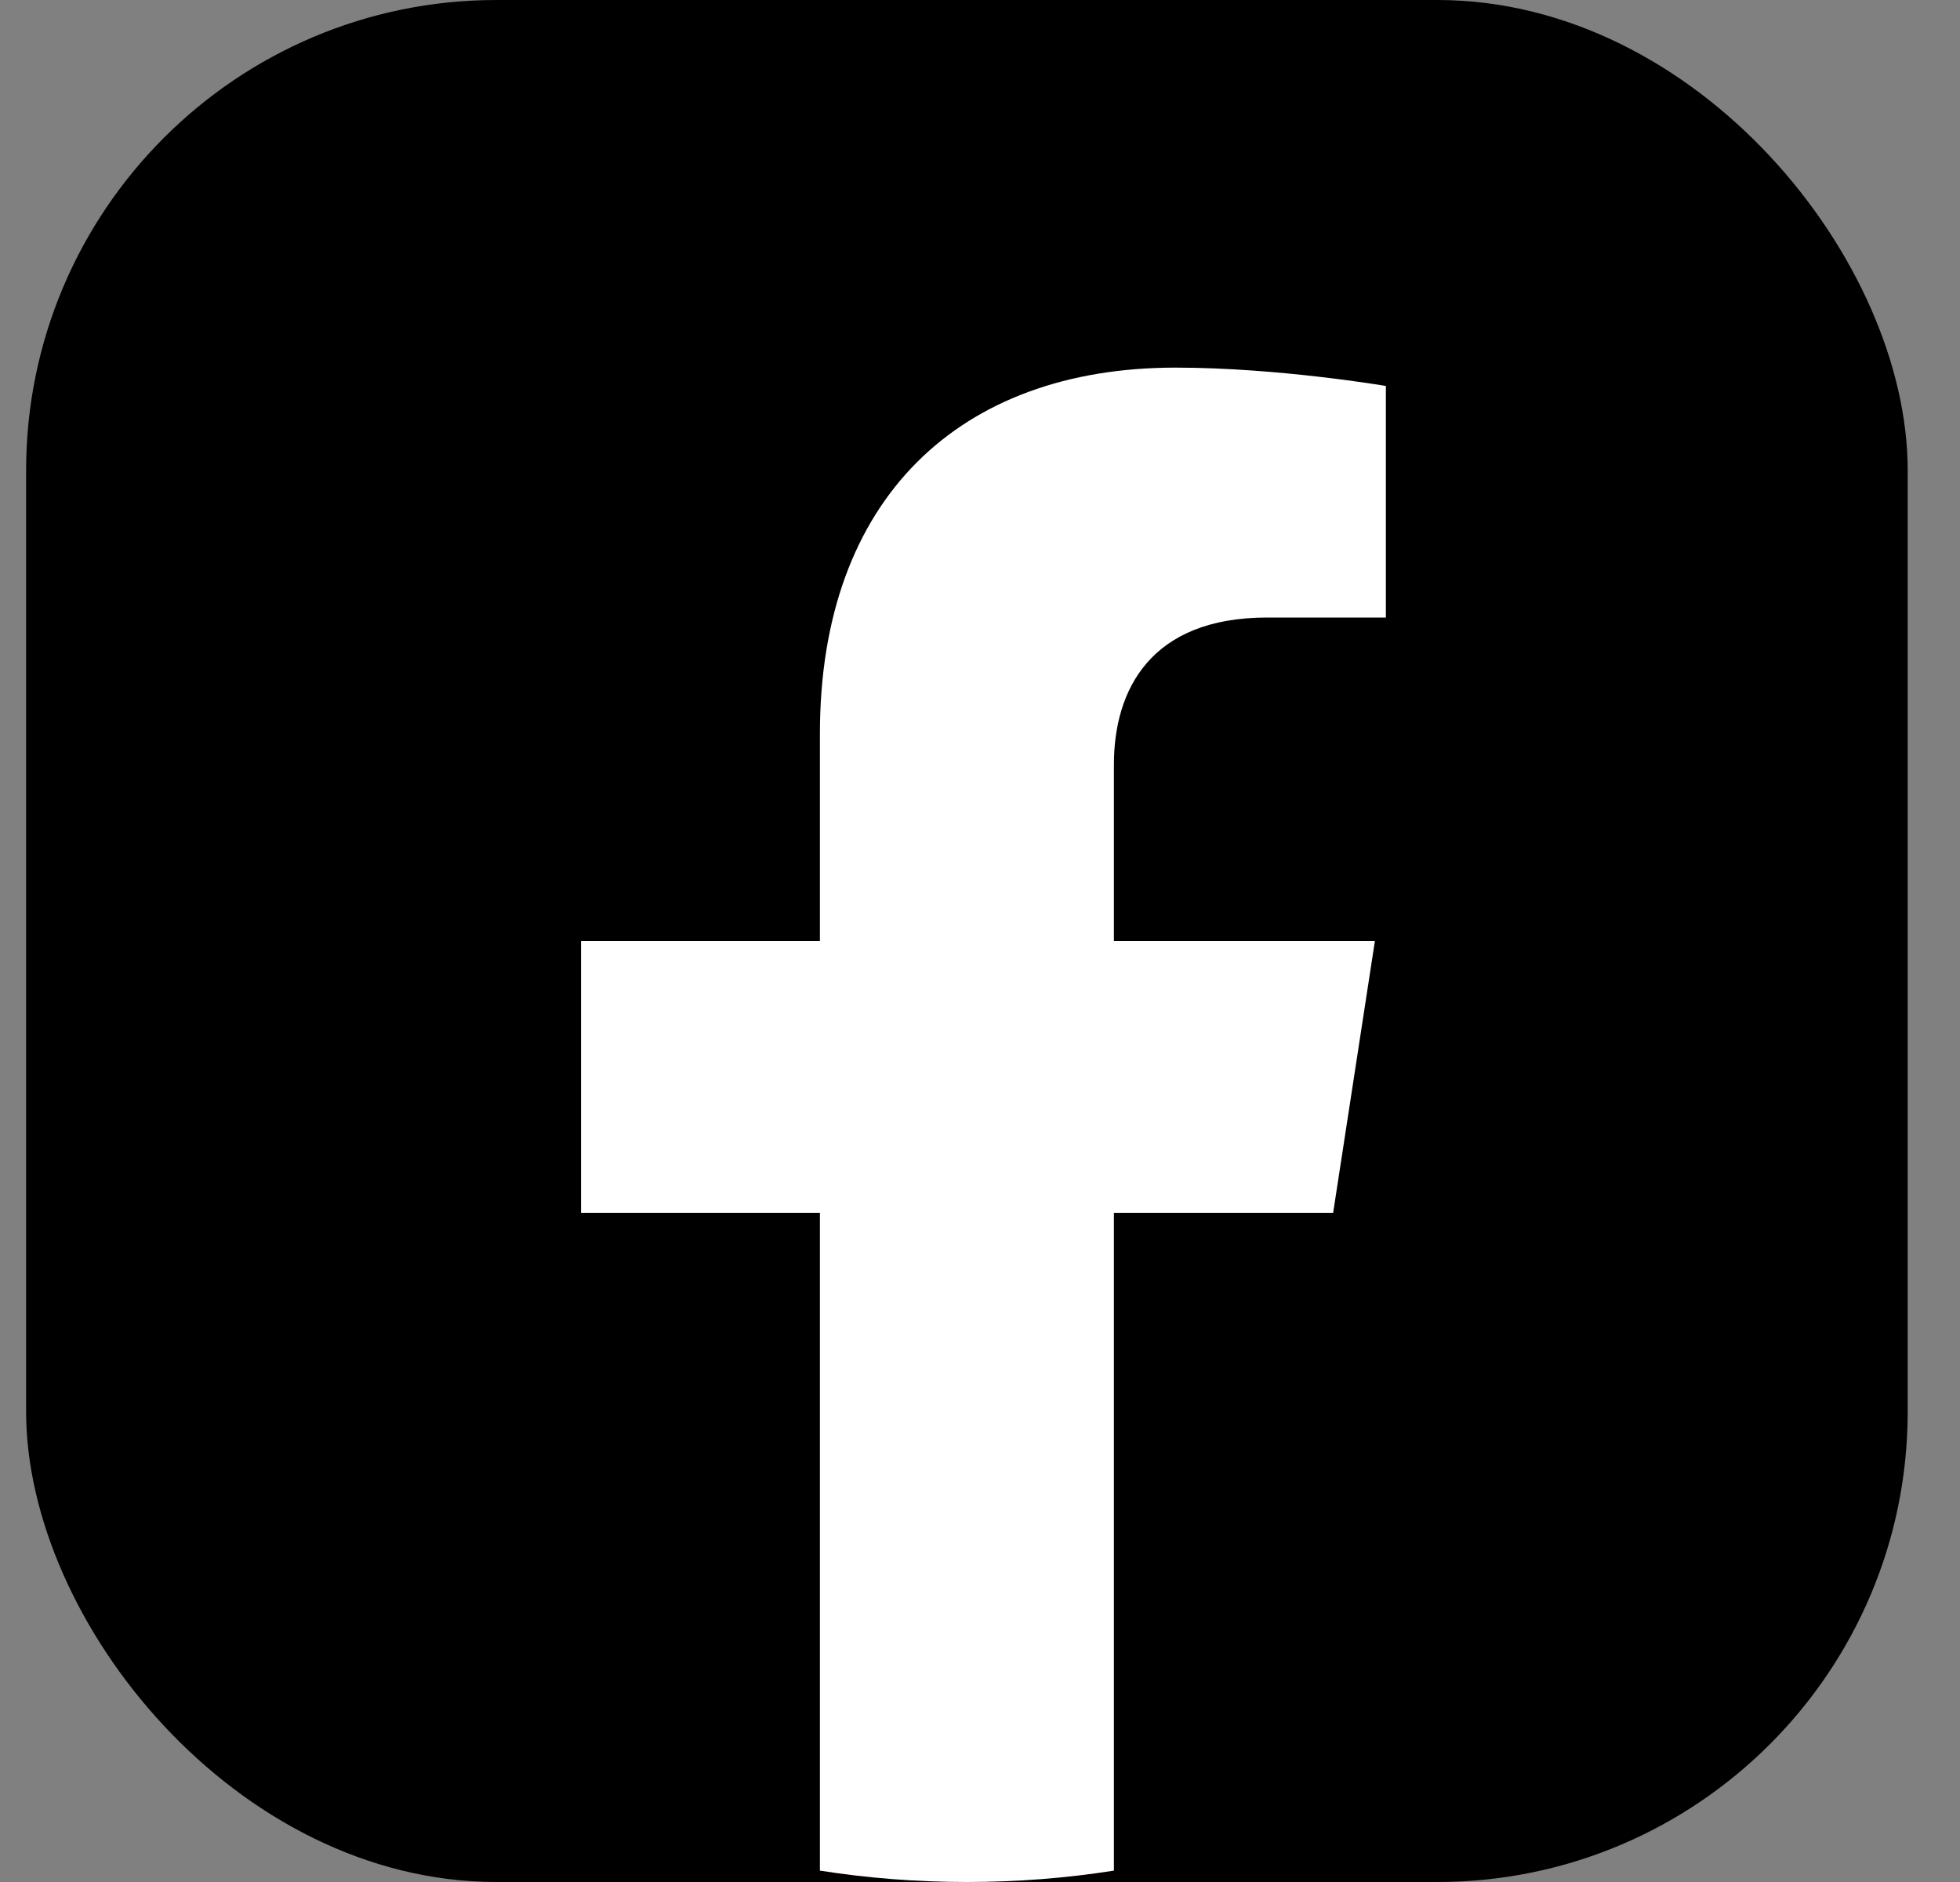
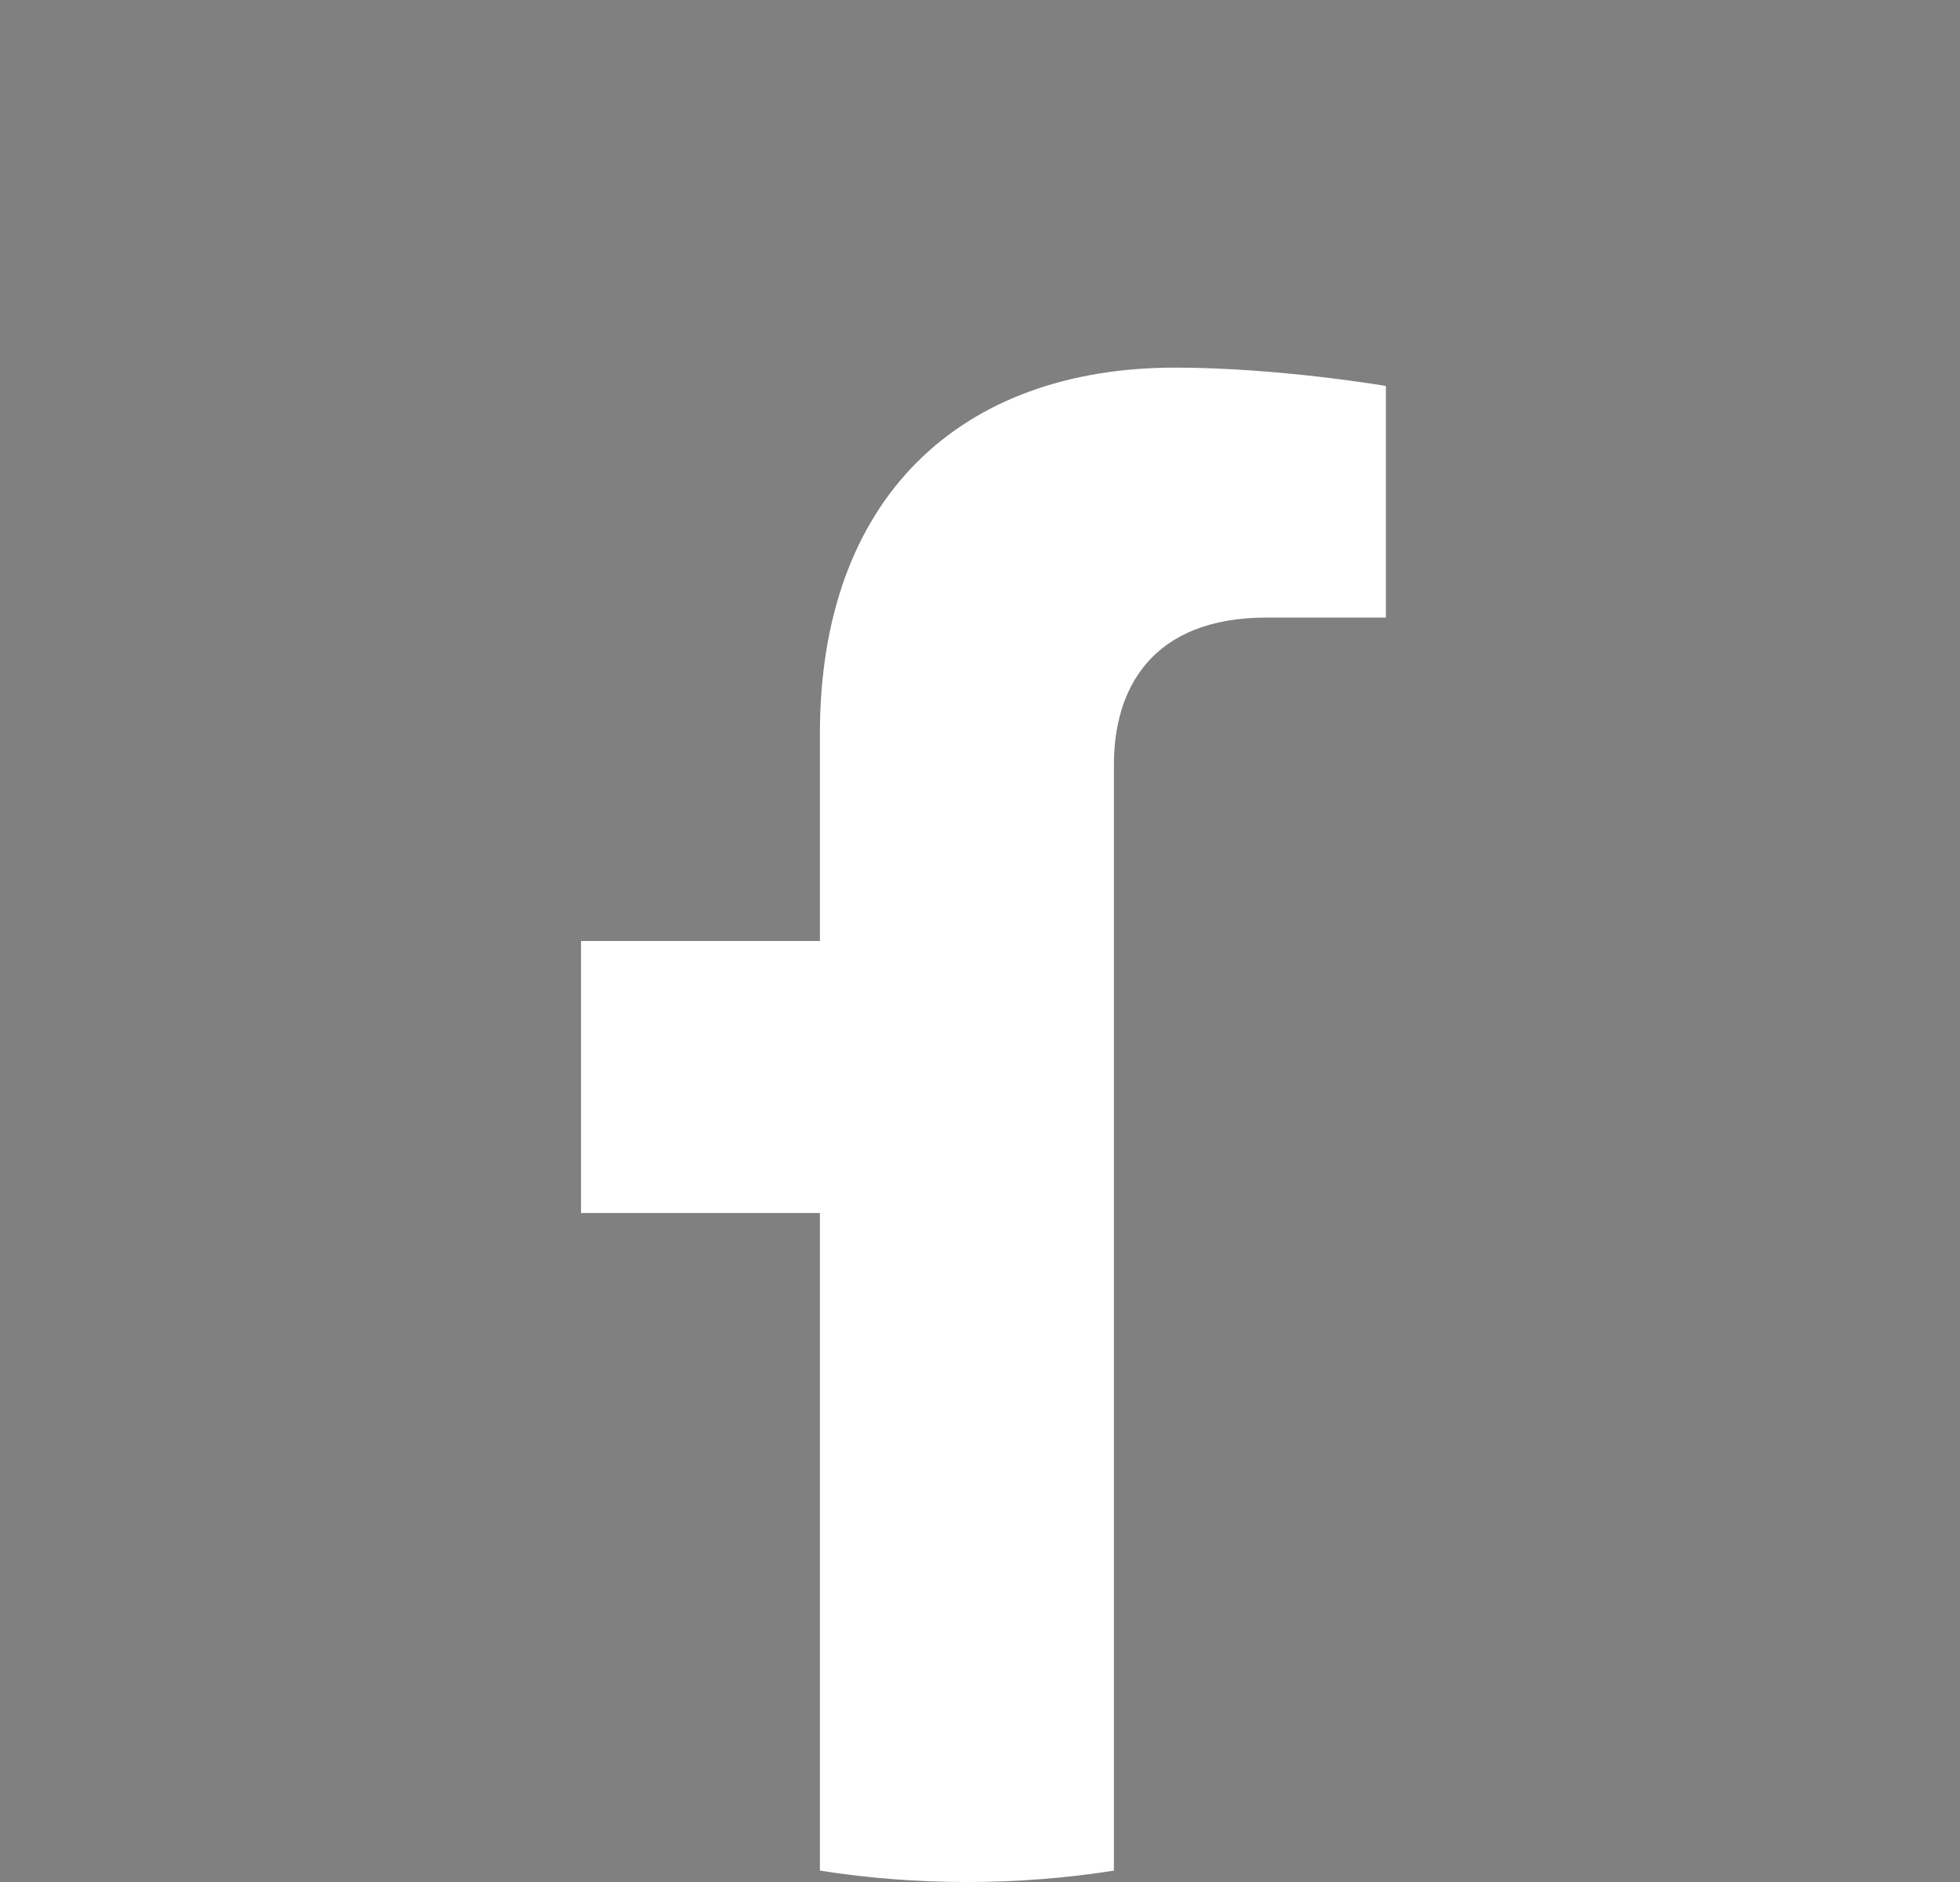
<svg xmlns="http://www.w3.org/2000/svg" width="25" height="24" viewBox="0 0 25 24" fill="none">
  <rect x="0" y="0" width="25" height="24" fill="#808080" stroke="none" />
-   <rect x="0.333" width="24" height="24" rx="6" fill="black" />
-   <path d="M17.004 15.469L17.537 12H14.208V9.75C14.208 8.801 14.672 7.875 16.163 7.875H17.677V4.922C17.677 4.922 16.304 4.688 14.991 4.688C12.249 4.688 10.458 6.349 10.458 9.356V12H7.411V15.469H10.458V23.855C11.07 23.951 11.696 24 12.333 24C12.971 24 13.597 23.951 14.208 23.855V15.469H17.004Z" fill="white" />
+   <path d="M17.004 15.469H14.208V9.75C14.208 8.801 14.672 7.875 16.163 7.875H17.677V4.922C17.677 4.922 16.304 4.688 14.991 4.688C12.249 4.688 10.458 6.349 10.458 9.356V12H7.411V15.469H10.458V23.855C11.07 23.951 11.696 24 12.333 24C12.971 24 13.597 23.951 14.208 23.855V15.469H17.004Z" fill="white" />
</svg>